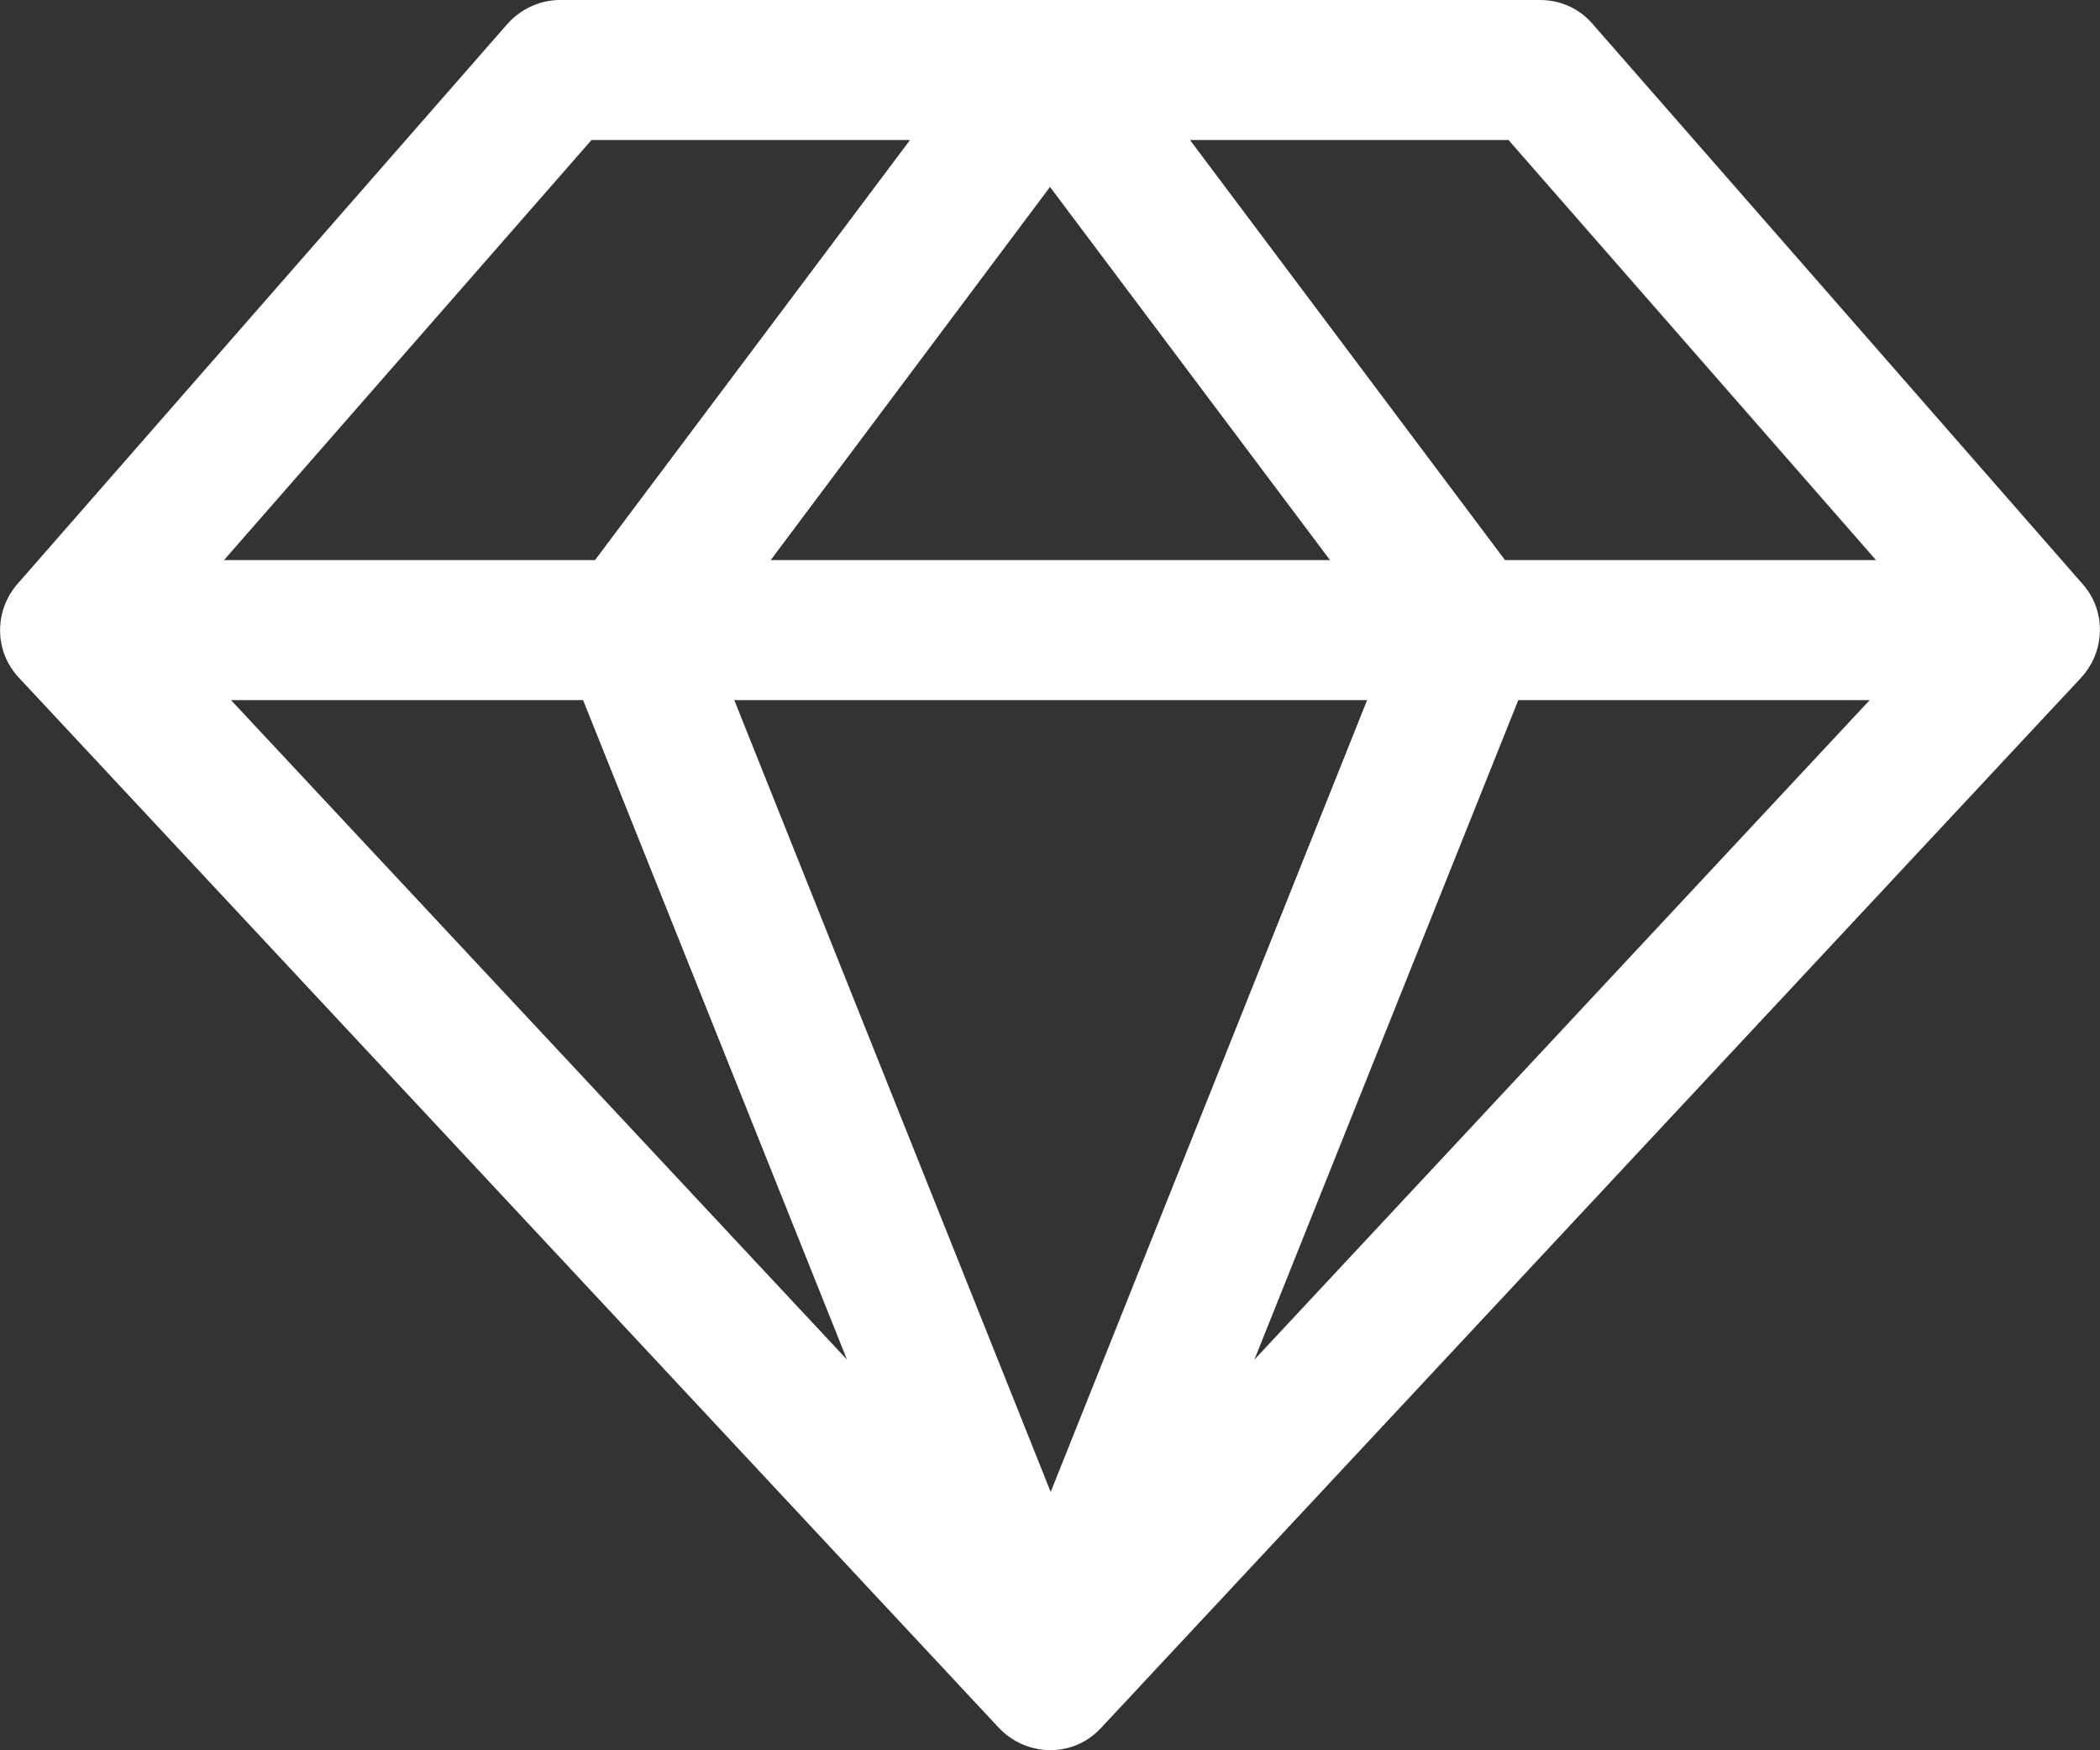
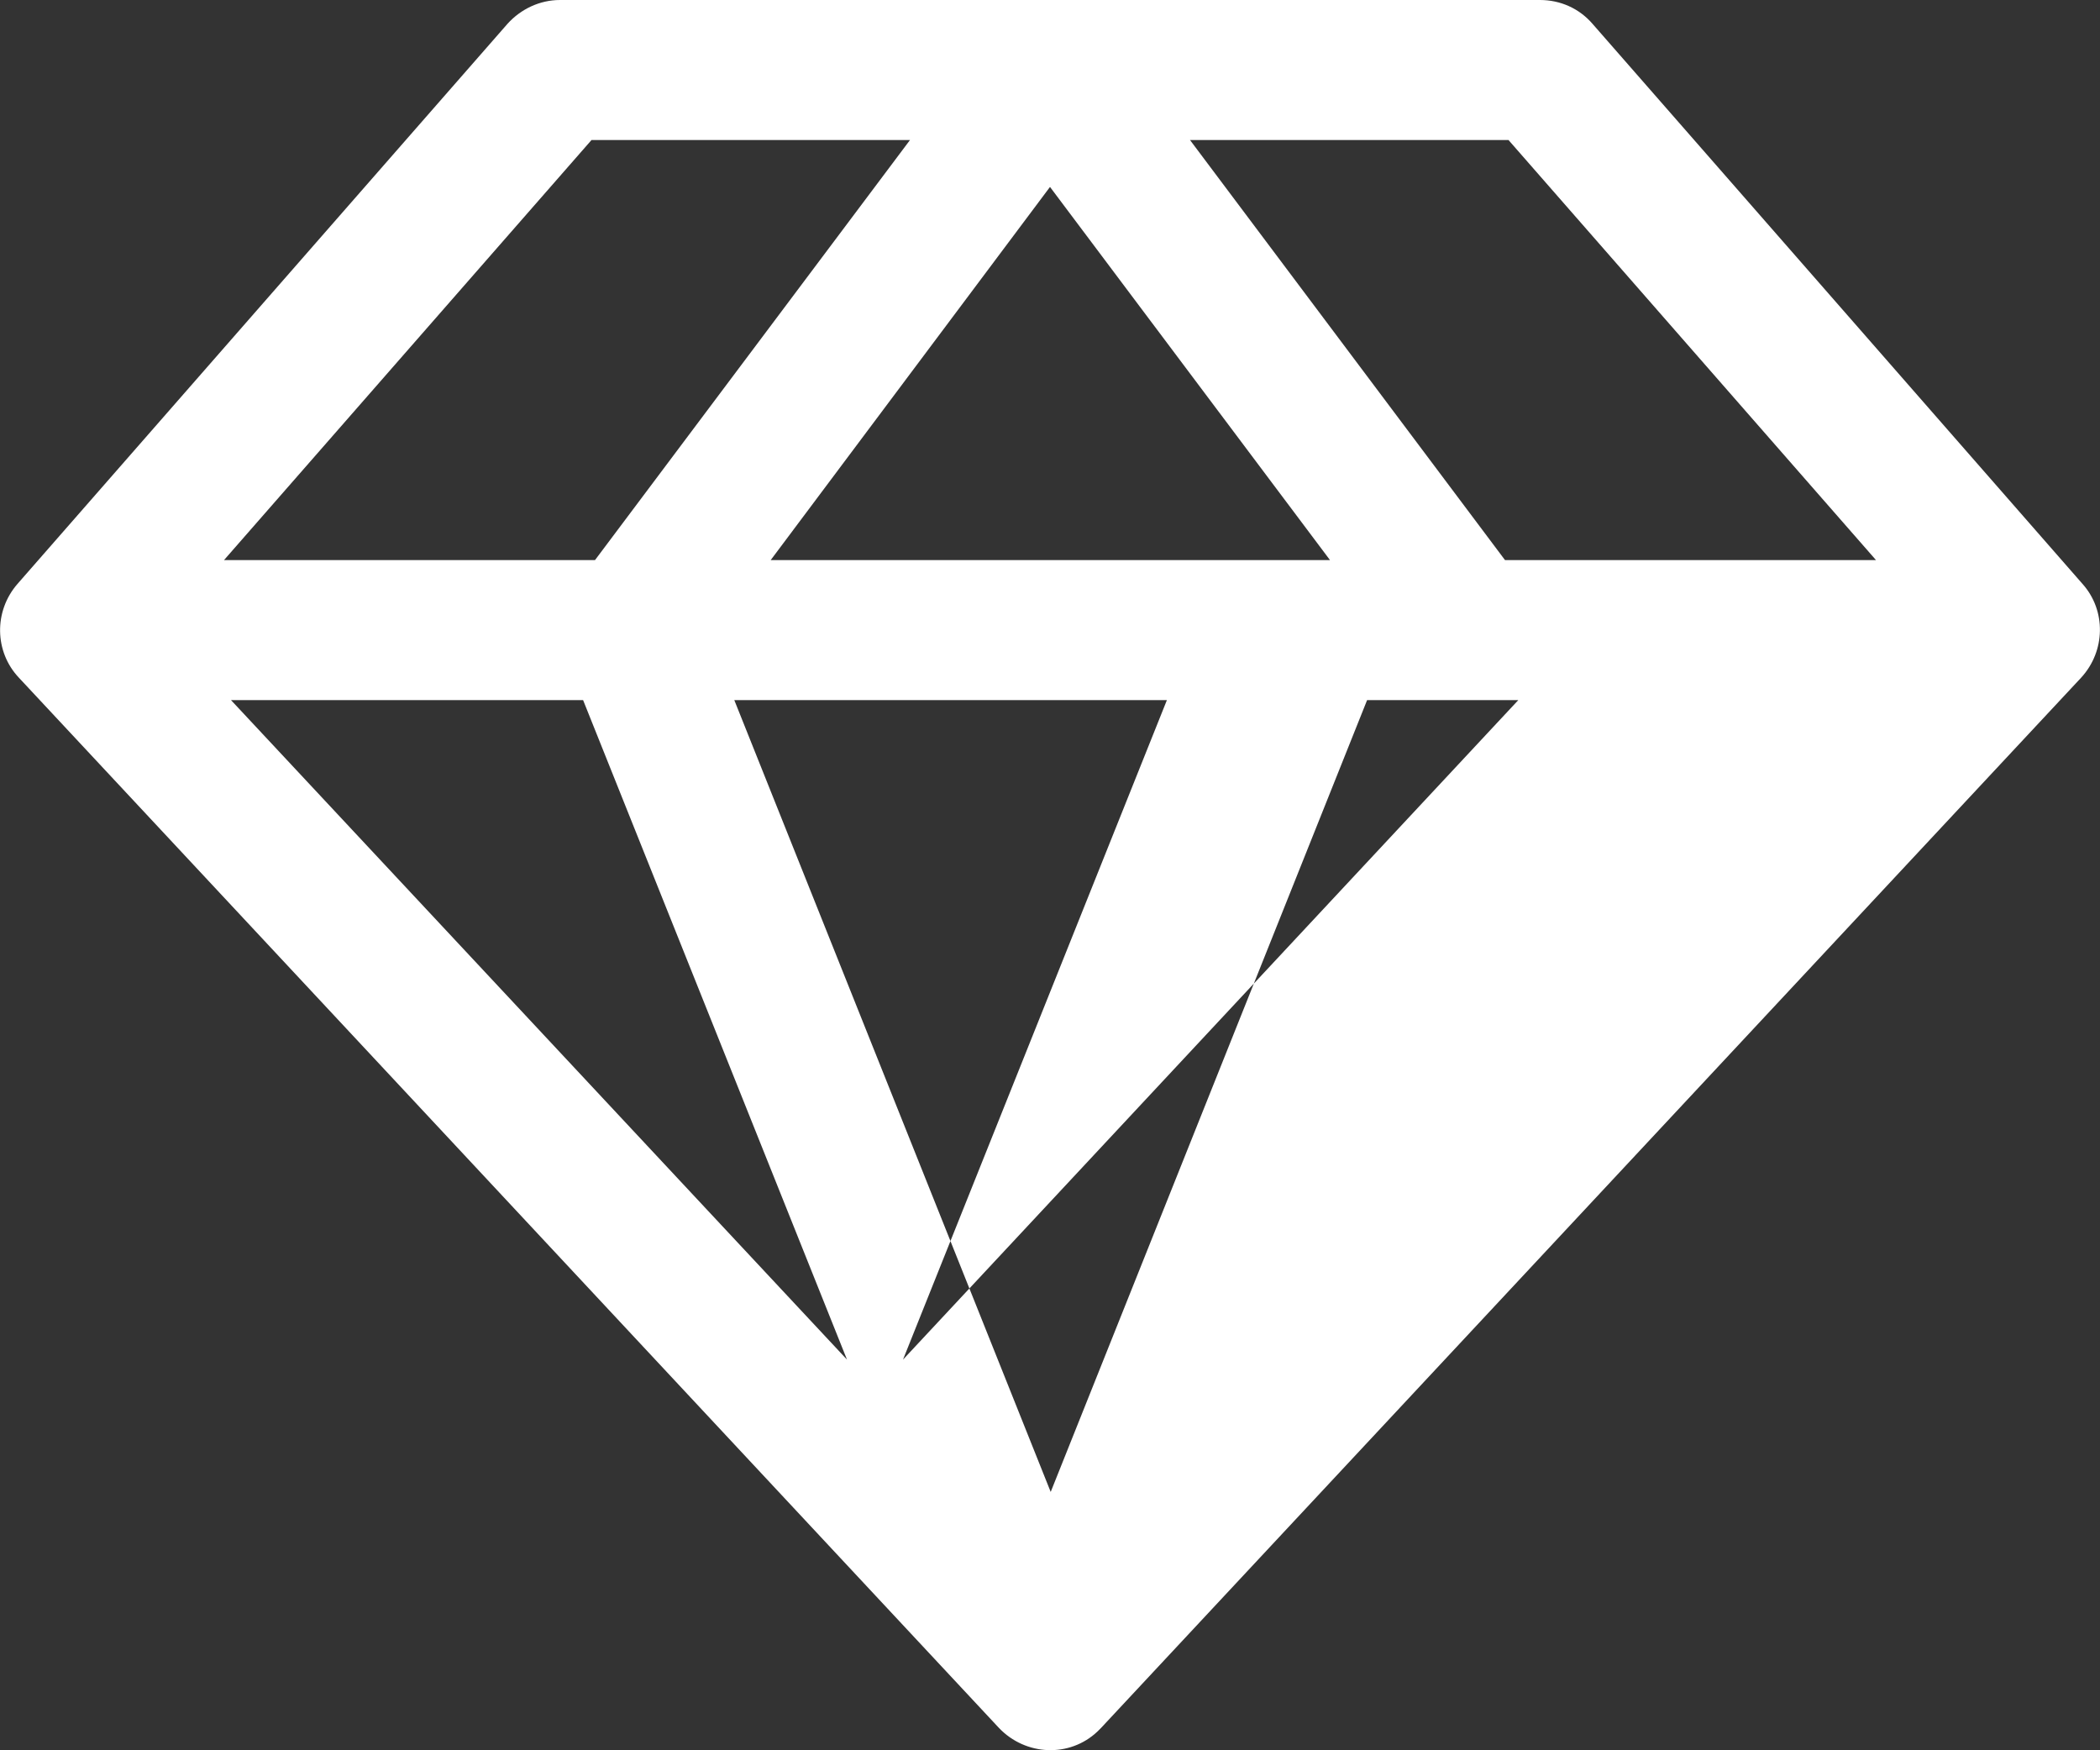
<svg xmlns="http://www.w3.org/2000/svg" id="Livello_2" data-name="Livello 2" viewBox="0 0 30 25">
  <rect x="0" y="0" width="30" height="25" fill="#333333" stroke="none" />
  <defs>
    <style>
      .cls-1 {
        fill: #fff;
      }
    </style>
  </defs>
  <g id="Livello_1-2" data-name="Livello 1">
-     <path class="cls-1" d="M29.75,8.34L22.75,.34c-.19-.22-.46-.34-.75-.34H8c-.29,0-.56,.13-.75,.34L.25,8.34c-.34,.39-.33,.97,.02,1.34l14,15c.38,.4,1.01,.43,1.41,.05,.02-.02,.03-.03,.05-.05l14-15c.35-.38,.36-.96,.02-1.34Zm-2.95-.34h-5.3l-4.5-6h4.55l5.25,6Zm-18.47,2l3.77,9.42L3.3,10h5.02Zm11.2,0l-4.52,11.31-4.52-11.31h9.04Zm-8.52-2L15,2.67l4,5.33H11Zm10.68,2h5.02l-8.79,9.42,3.77-9.42ZM8.45,2h4.55l-4.5,6H3.2L8.45,2Z" />
+     <path class="cls-1" d="M29.75,8.34L22.75,.34c-.19-.22-.46-.34-.75-.34H8c-.29,0-.56,.13-.75,.34L.25,8.34c-.34,.39-.33,.97,.02,1.34l14,15c.38,.4,1.01,.43,1.41,.05,.02-.02,.03-.03,.05-.05l14-15c.35-.38,.36-.96,.02-1.34Zm-2.95-.34h-5.3l-4.5-6h4.55l5.25,6Zm-18.47,2l3.77,9.42L3.3,10h5.02Zm11.2,0l-4.52,11.31-4.52-11.31h9.04Zm-8.52-2L15,2.67l4,5.33H11Zm10.68,2l-8.79,9.42,3.77-9.42ZM8.45,2h4.55l-4.5,6H3.2L8.45,2Z" />
  </g>
</svg>